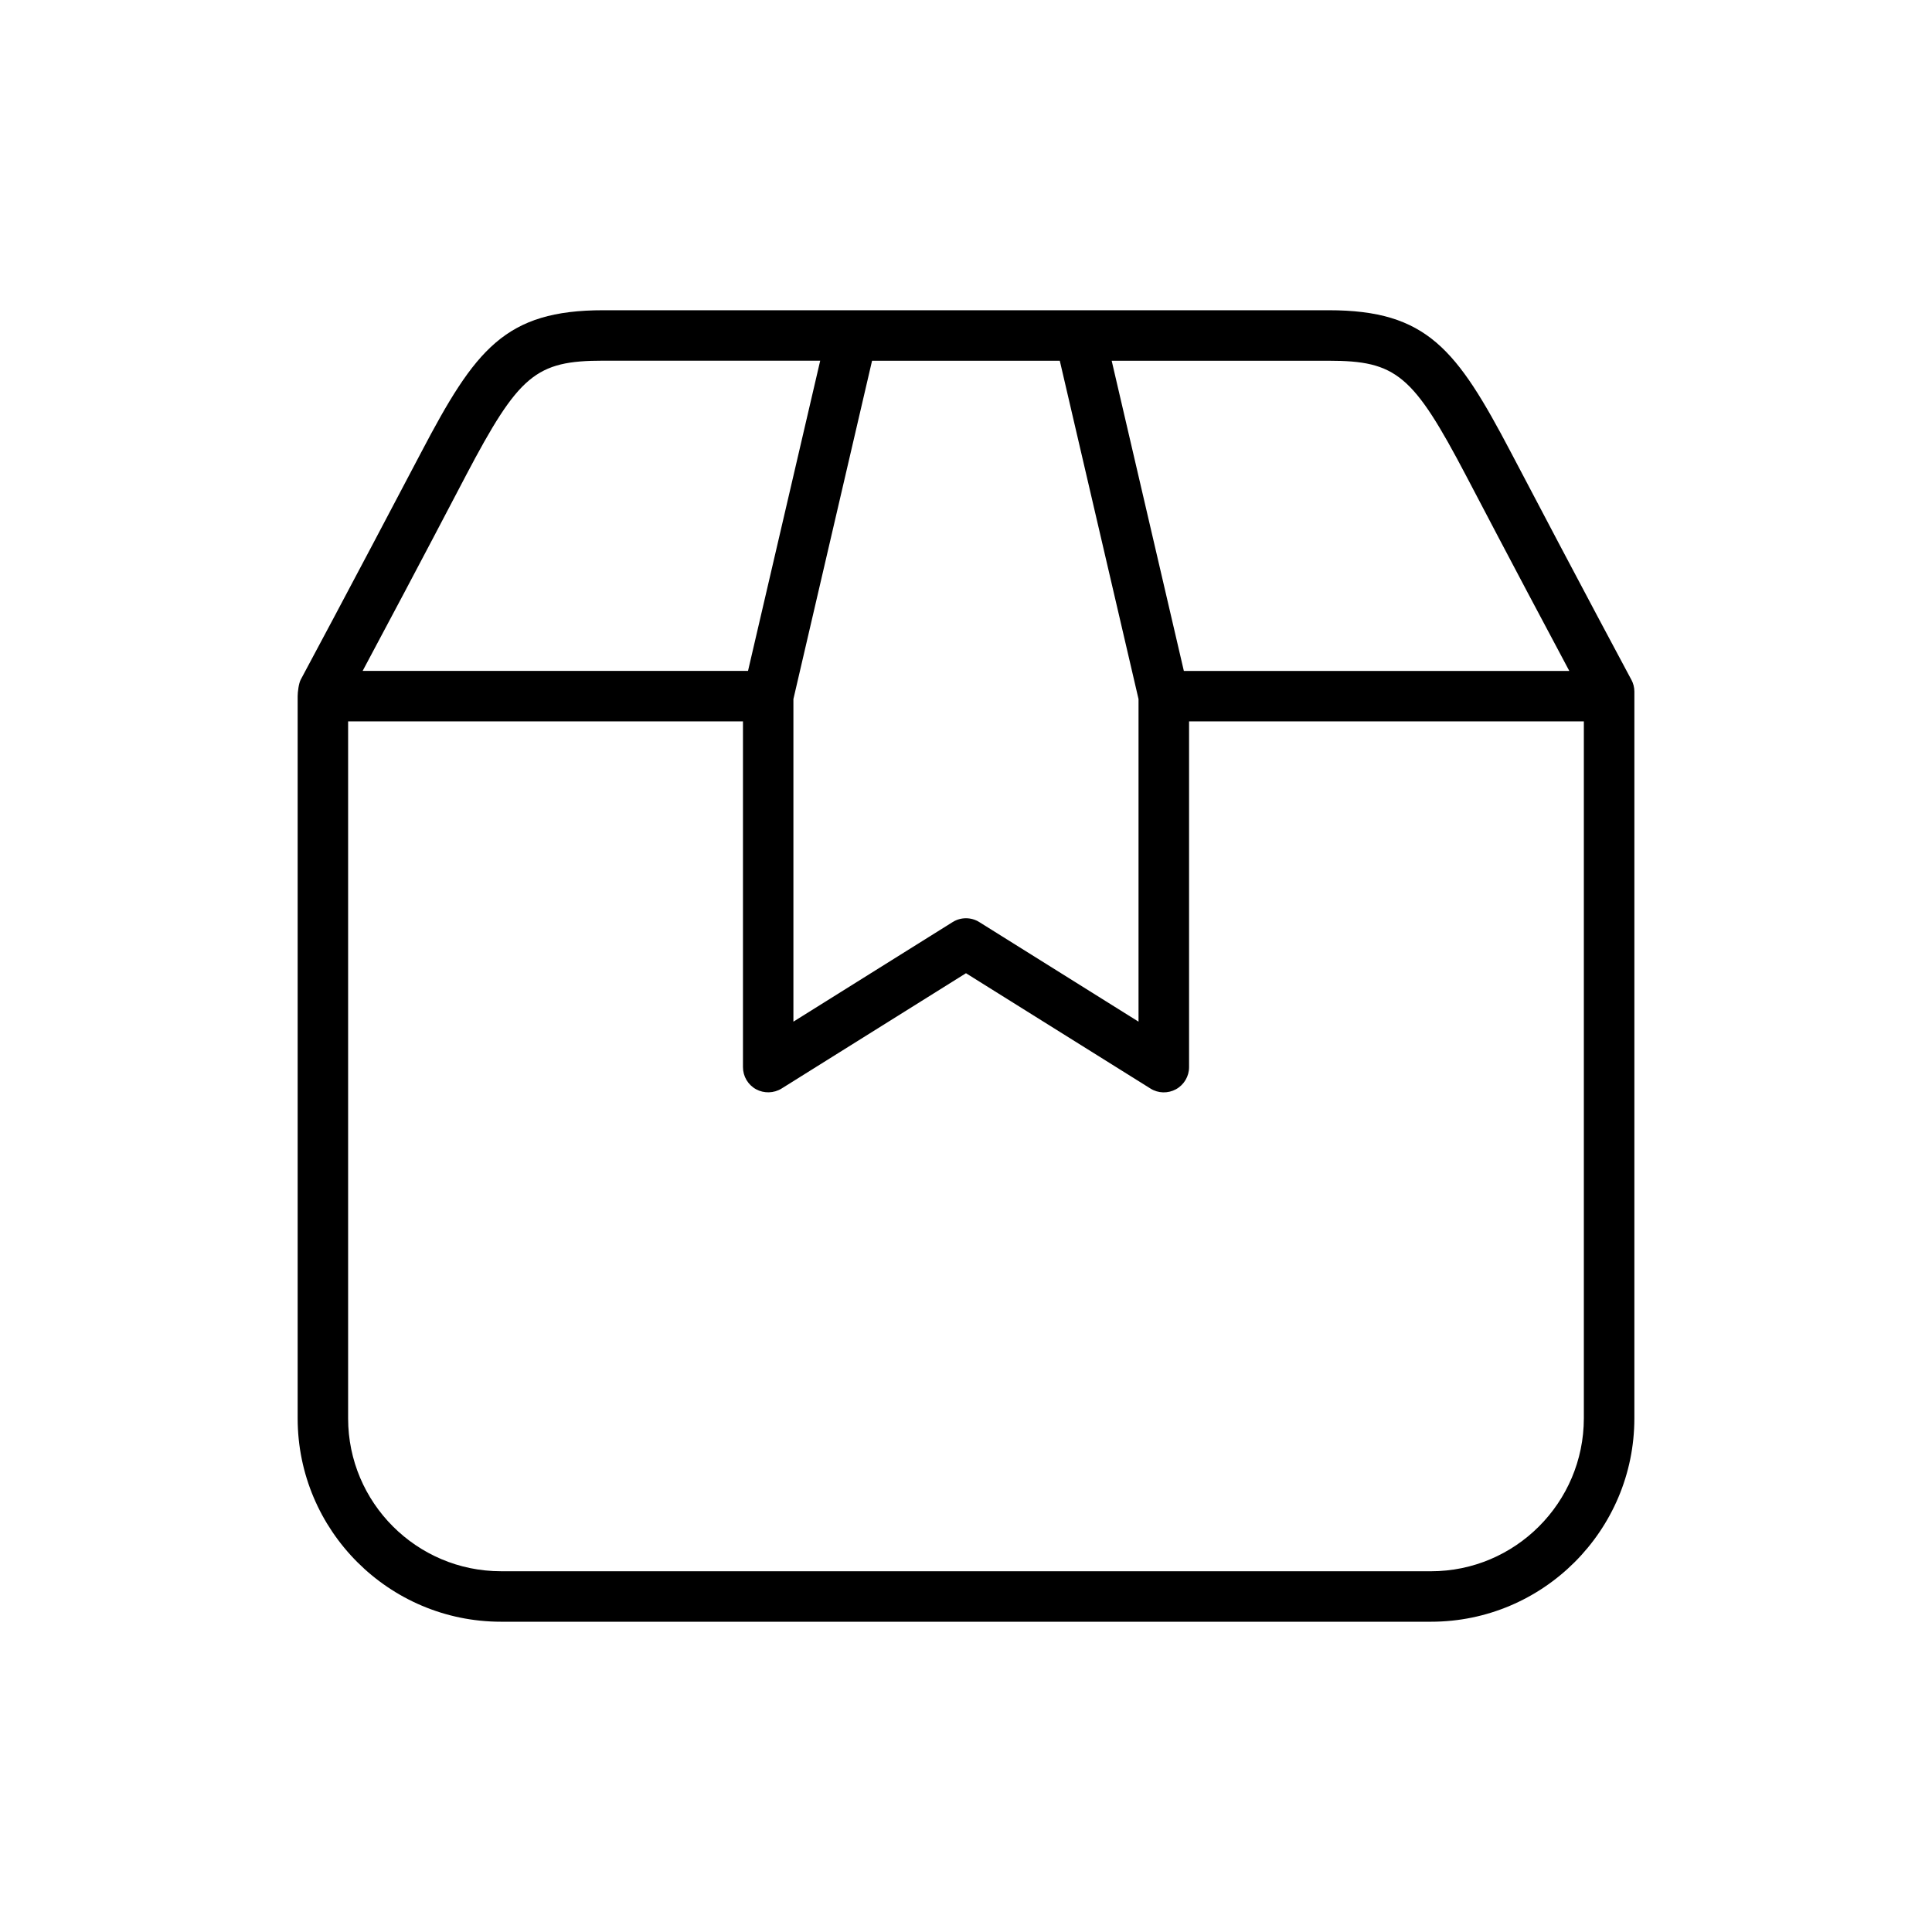
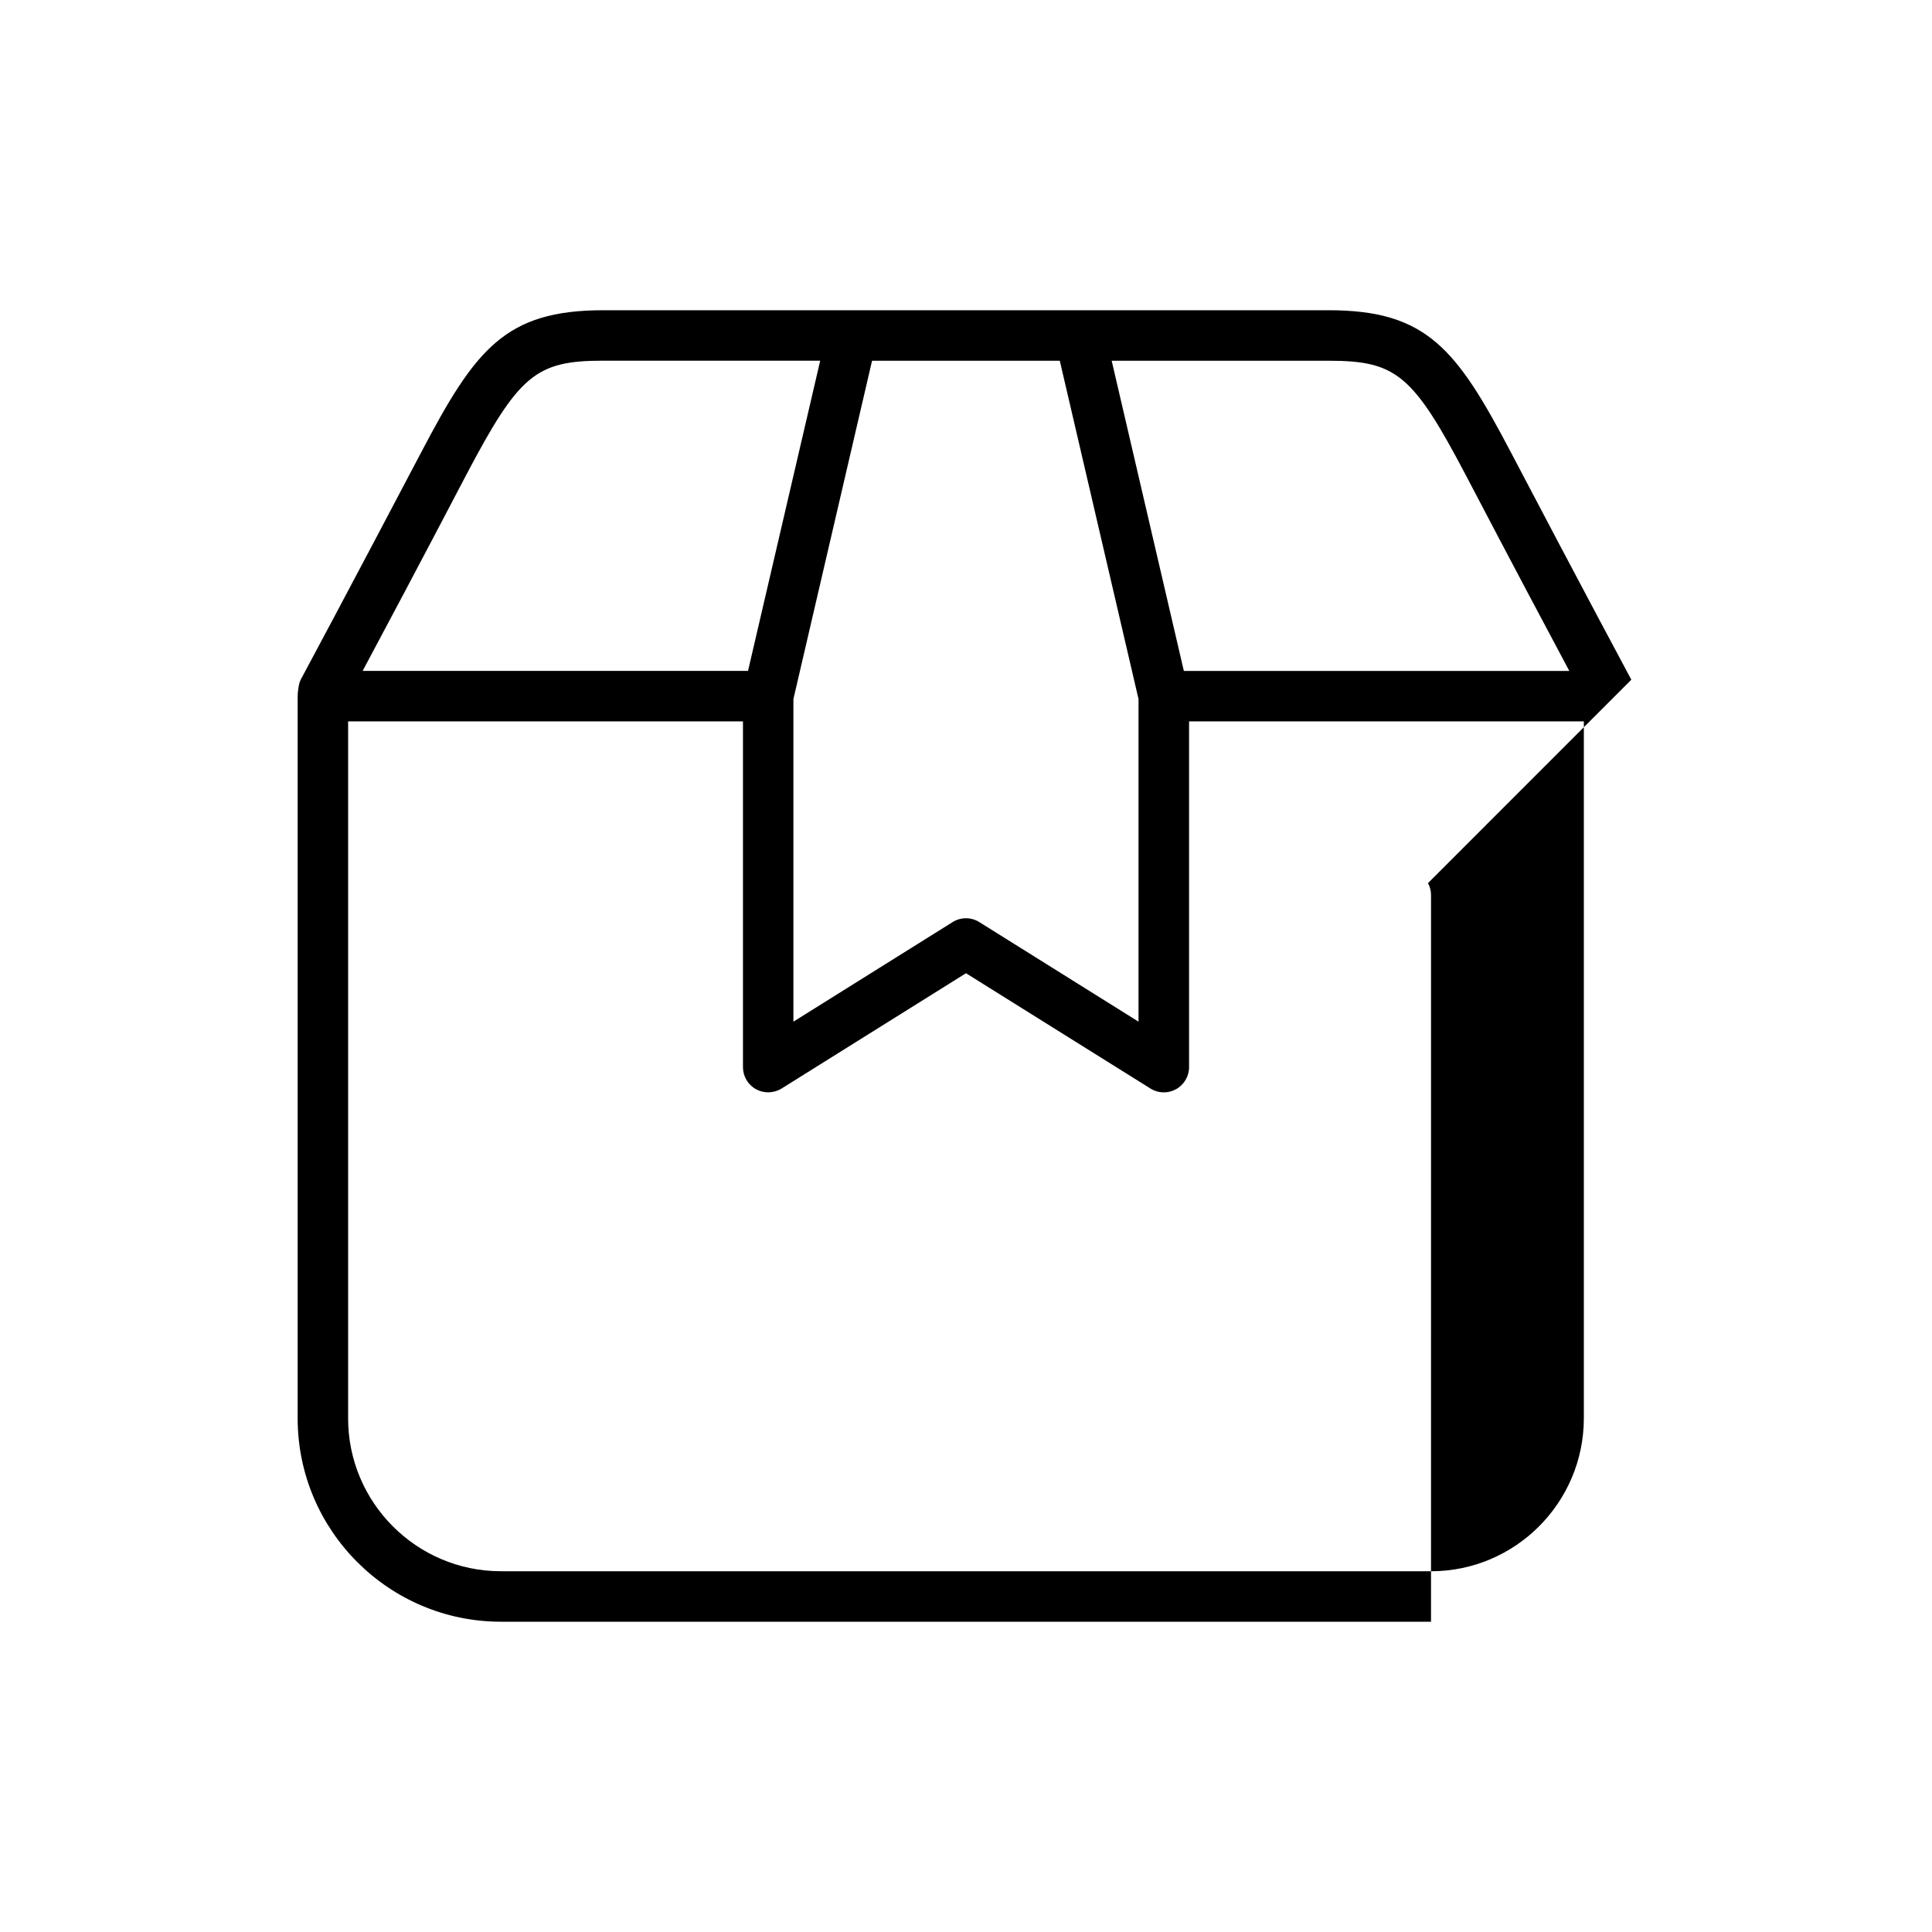
<svg xmlns="http://www.w3.org/2000/svg" fill="#000000" width="800px" height="800px" version="1.1" viewBox="144 144 512 512">
-   <path d="m576.32 324.13c-0.016-0.016-13.113-24.418-31.914-60.254-14.359-27.316-22.23-37.66-48.285-37.66h-192.23c-26.039 0-33.93 10.328-48.27 37.66-18.832 35.832-31.918 60.238-31.934 60.254-0.52 0.977-0.805 3.258-0.805 4.359v191.38c0 29.727 24.168 53.906 53.891 53.906h246.46c29.711 0 53.891-24.184 53.891-53.906l0.004-192.58c0-1.102-0.281-2.203-0.801-3.164zm-80.215-84.531c17.949 0 22.371 3.715 36.449 30.512 12.137 23.191 21.93 41.578 27.332 51.703h-102.15l-19.129-82.215zm-50.383 89.664v85.488l-42.195-26.387c-2.156-1.355-4.914-1.355-7.07 0l-42.195 26.387v-85.488l20.844-89.664h49.75zm-178.29-59.168c14.09-26.781 18.516-30.512 36.434-30.512h57.496l-19.129 82.215h-102.13c5.418-10.121 15.195-28.512 27.332-51.703zm255.79 290.3h-246.46c-22.34 0-40.508-18.168-40.508-40.508v-184.71h104.64v91.629c0 2.426 1.309 4.676 3.465 5.856 2.094 1.148 4.723 1.086 6.769-0.188l48.867-30.559 48.887 30.559c2.031 1.289 4.644 1.355 6.769 0.188 2.141-1.18 3.465-3.434 3.465-5.856v-91.629h104.62v184.7c-0.02 22.34-18.176 40.523-40.516 40.523z" />
+   <path d="m576.32 324.13c-0.016-0.016-13.113-24.418-31.914-60.254-14.359-27.316-22.23-37.66-48.285-37.66h-192.23c-26.039 0-33.93 10.328-48.27 37.66-18.832 35.832-31.918 60.238-31.934 60.254-0.52 0.977-0.805 3.258-0.805 4.359v191.38c0 29.727 24.168 53.906 53.891 53.906h246.46l0.004-192.58c0-1.102-0.281-2.203-0.801-3.164zm-80.215-84.531c17.949 0 22.371 3.715 36.449 30.512 12.137 23.191 21.93 41.578 27.332 51.703h-102.15l-19.129-82.215zm-50.383 89.664v85.488l-42.195-26.387c-2.156-1.355-4.914-1.355-7.07 0l-42.195 26.387v-85.488l20.844-89.664h49.75zm-178.29-59.168c14.09-26.781 18.516-30.512 36.434-30.512h57.496l-19.129 82.215h-102.13c5.418-10.121 15.195-28.512 27.332-51.703zm255.79 290.3h-246.46c-22.34 0-40.508-18.168-40.508-40.508v-184.71h104.64v91.629c0 2.426 1.309 4.676 3.465 5.856 2.094 1.148 4.723 1.086 6.769-0.188l48.867-30.559 48.887 30.559c2.031 1.289 4.644 1.355 6.769 0.188 2.141-1.18 3.465-3.434 3.465-5.856v-91.629h104.62v184.7c-0.02 22.34-18.176 40.523-40.516 40.523z" />
</svg>